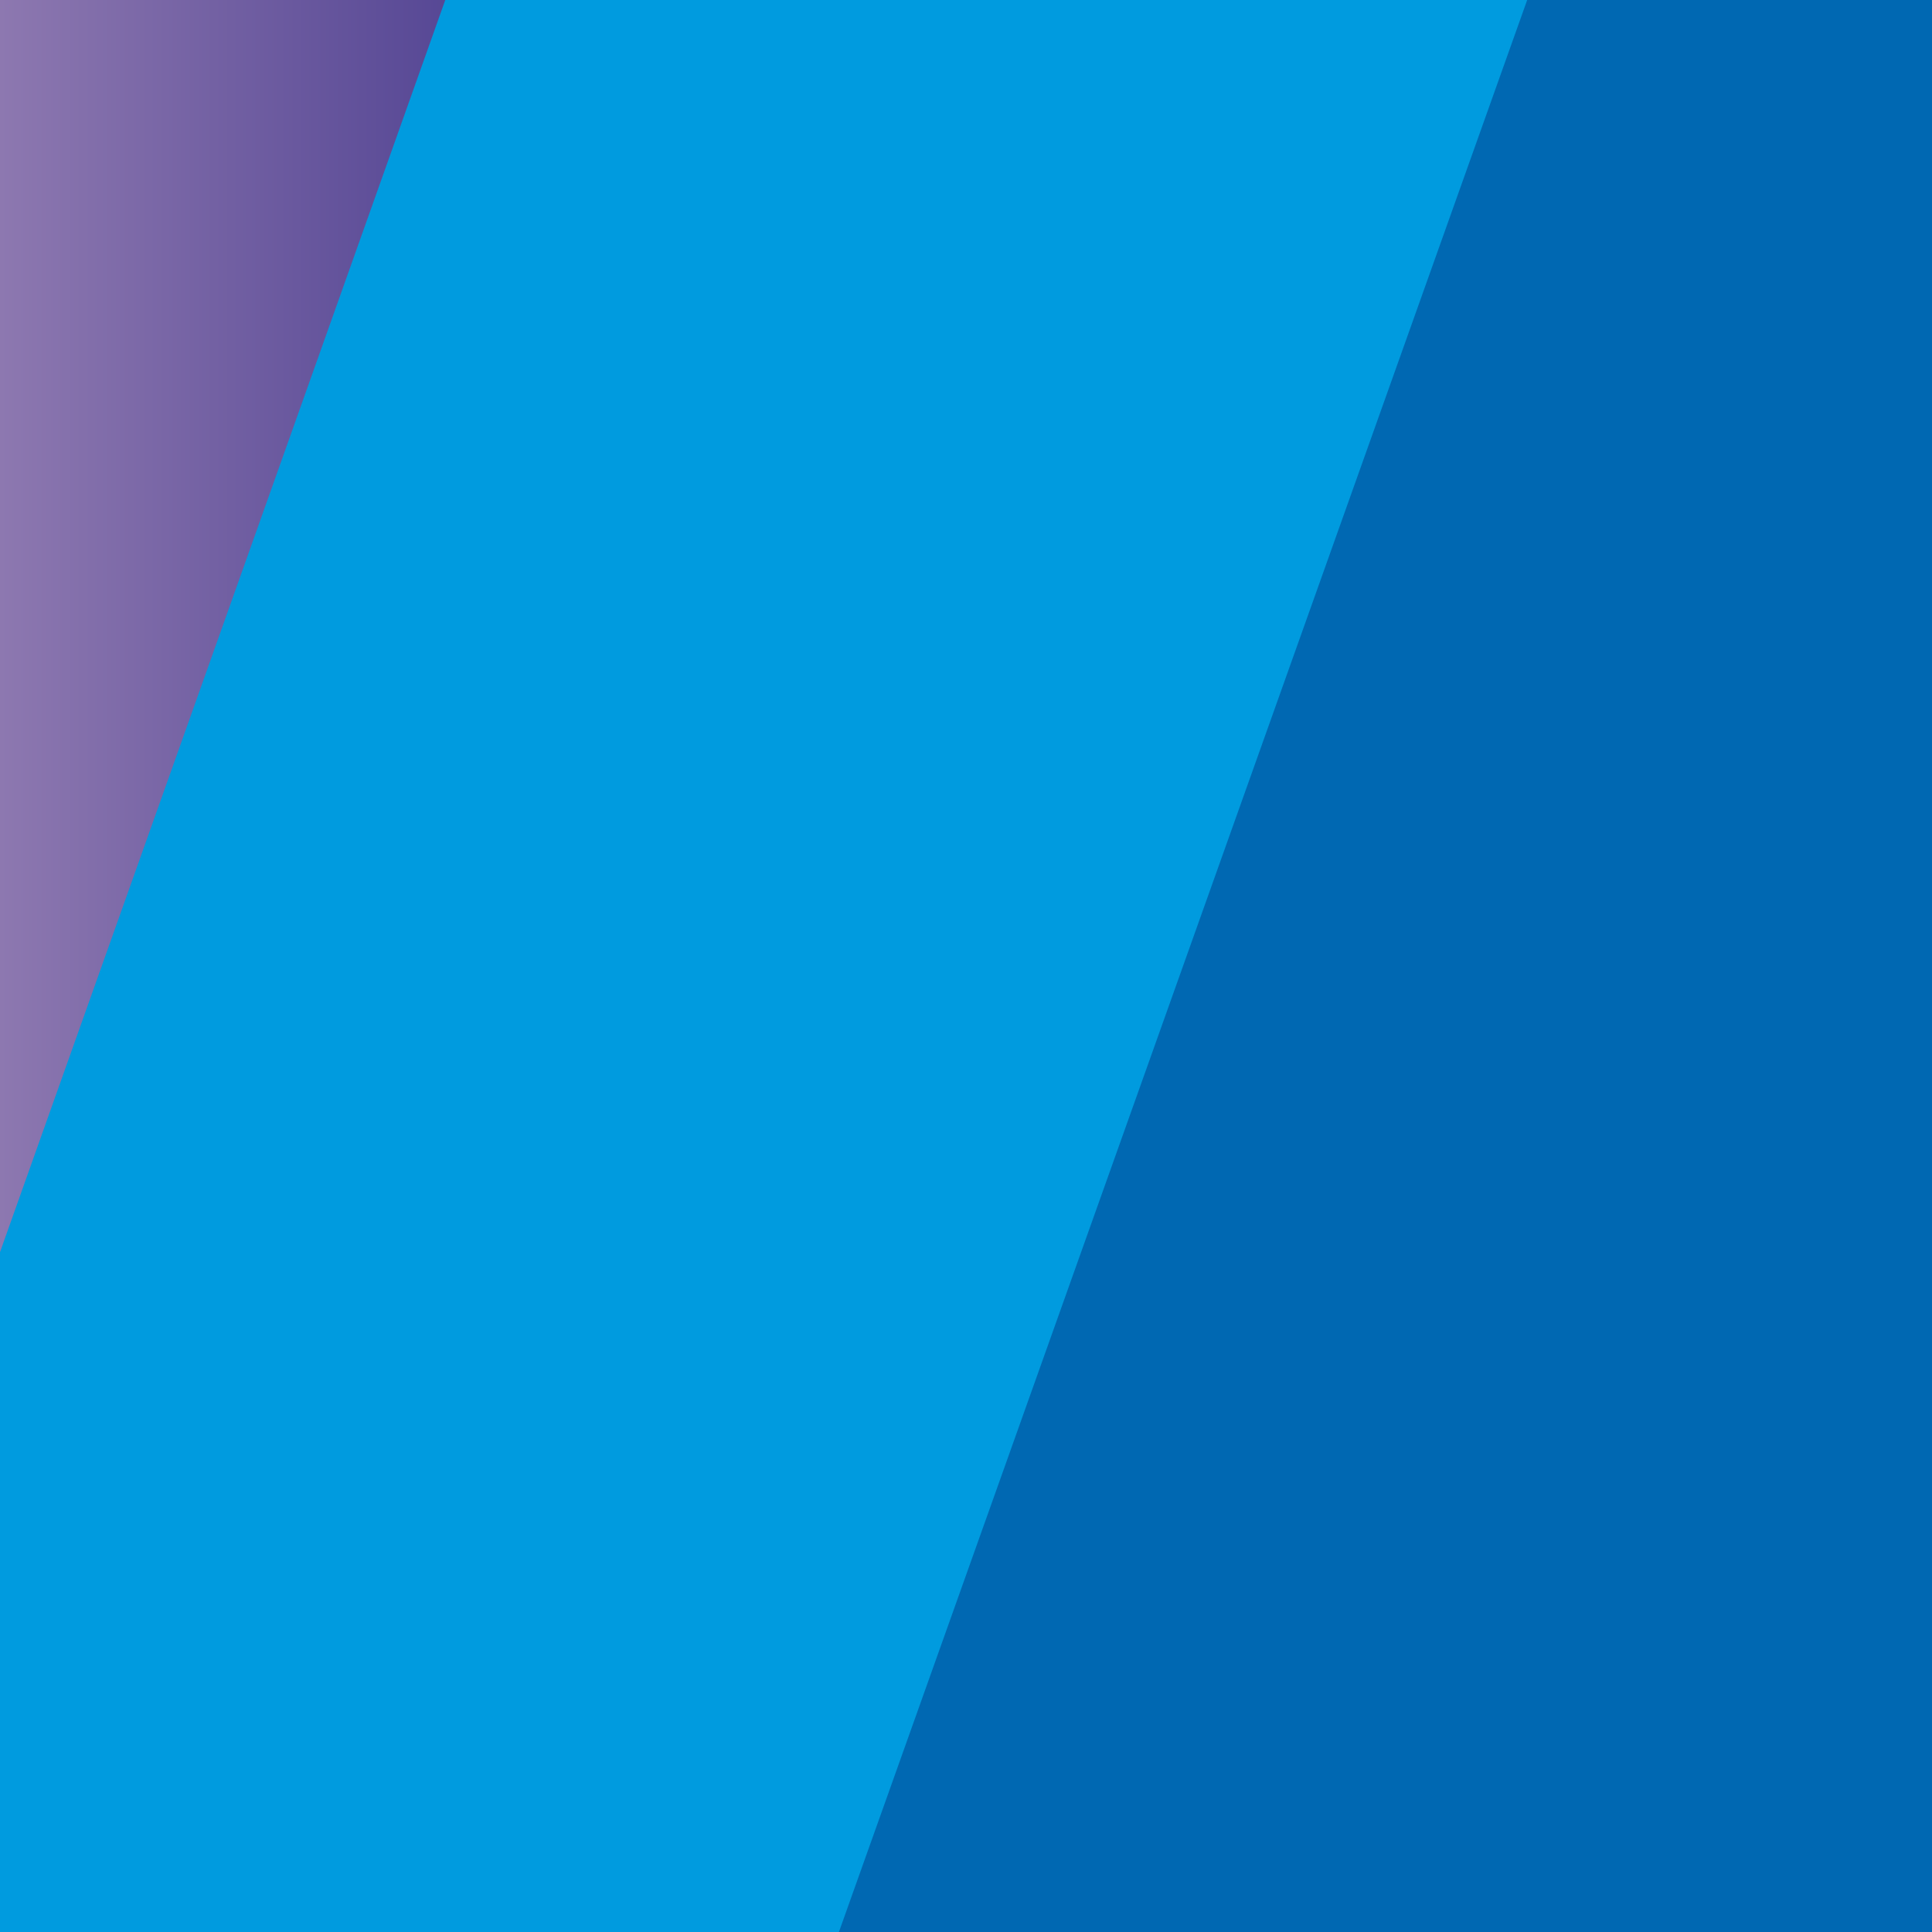
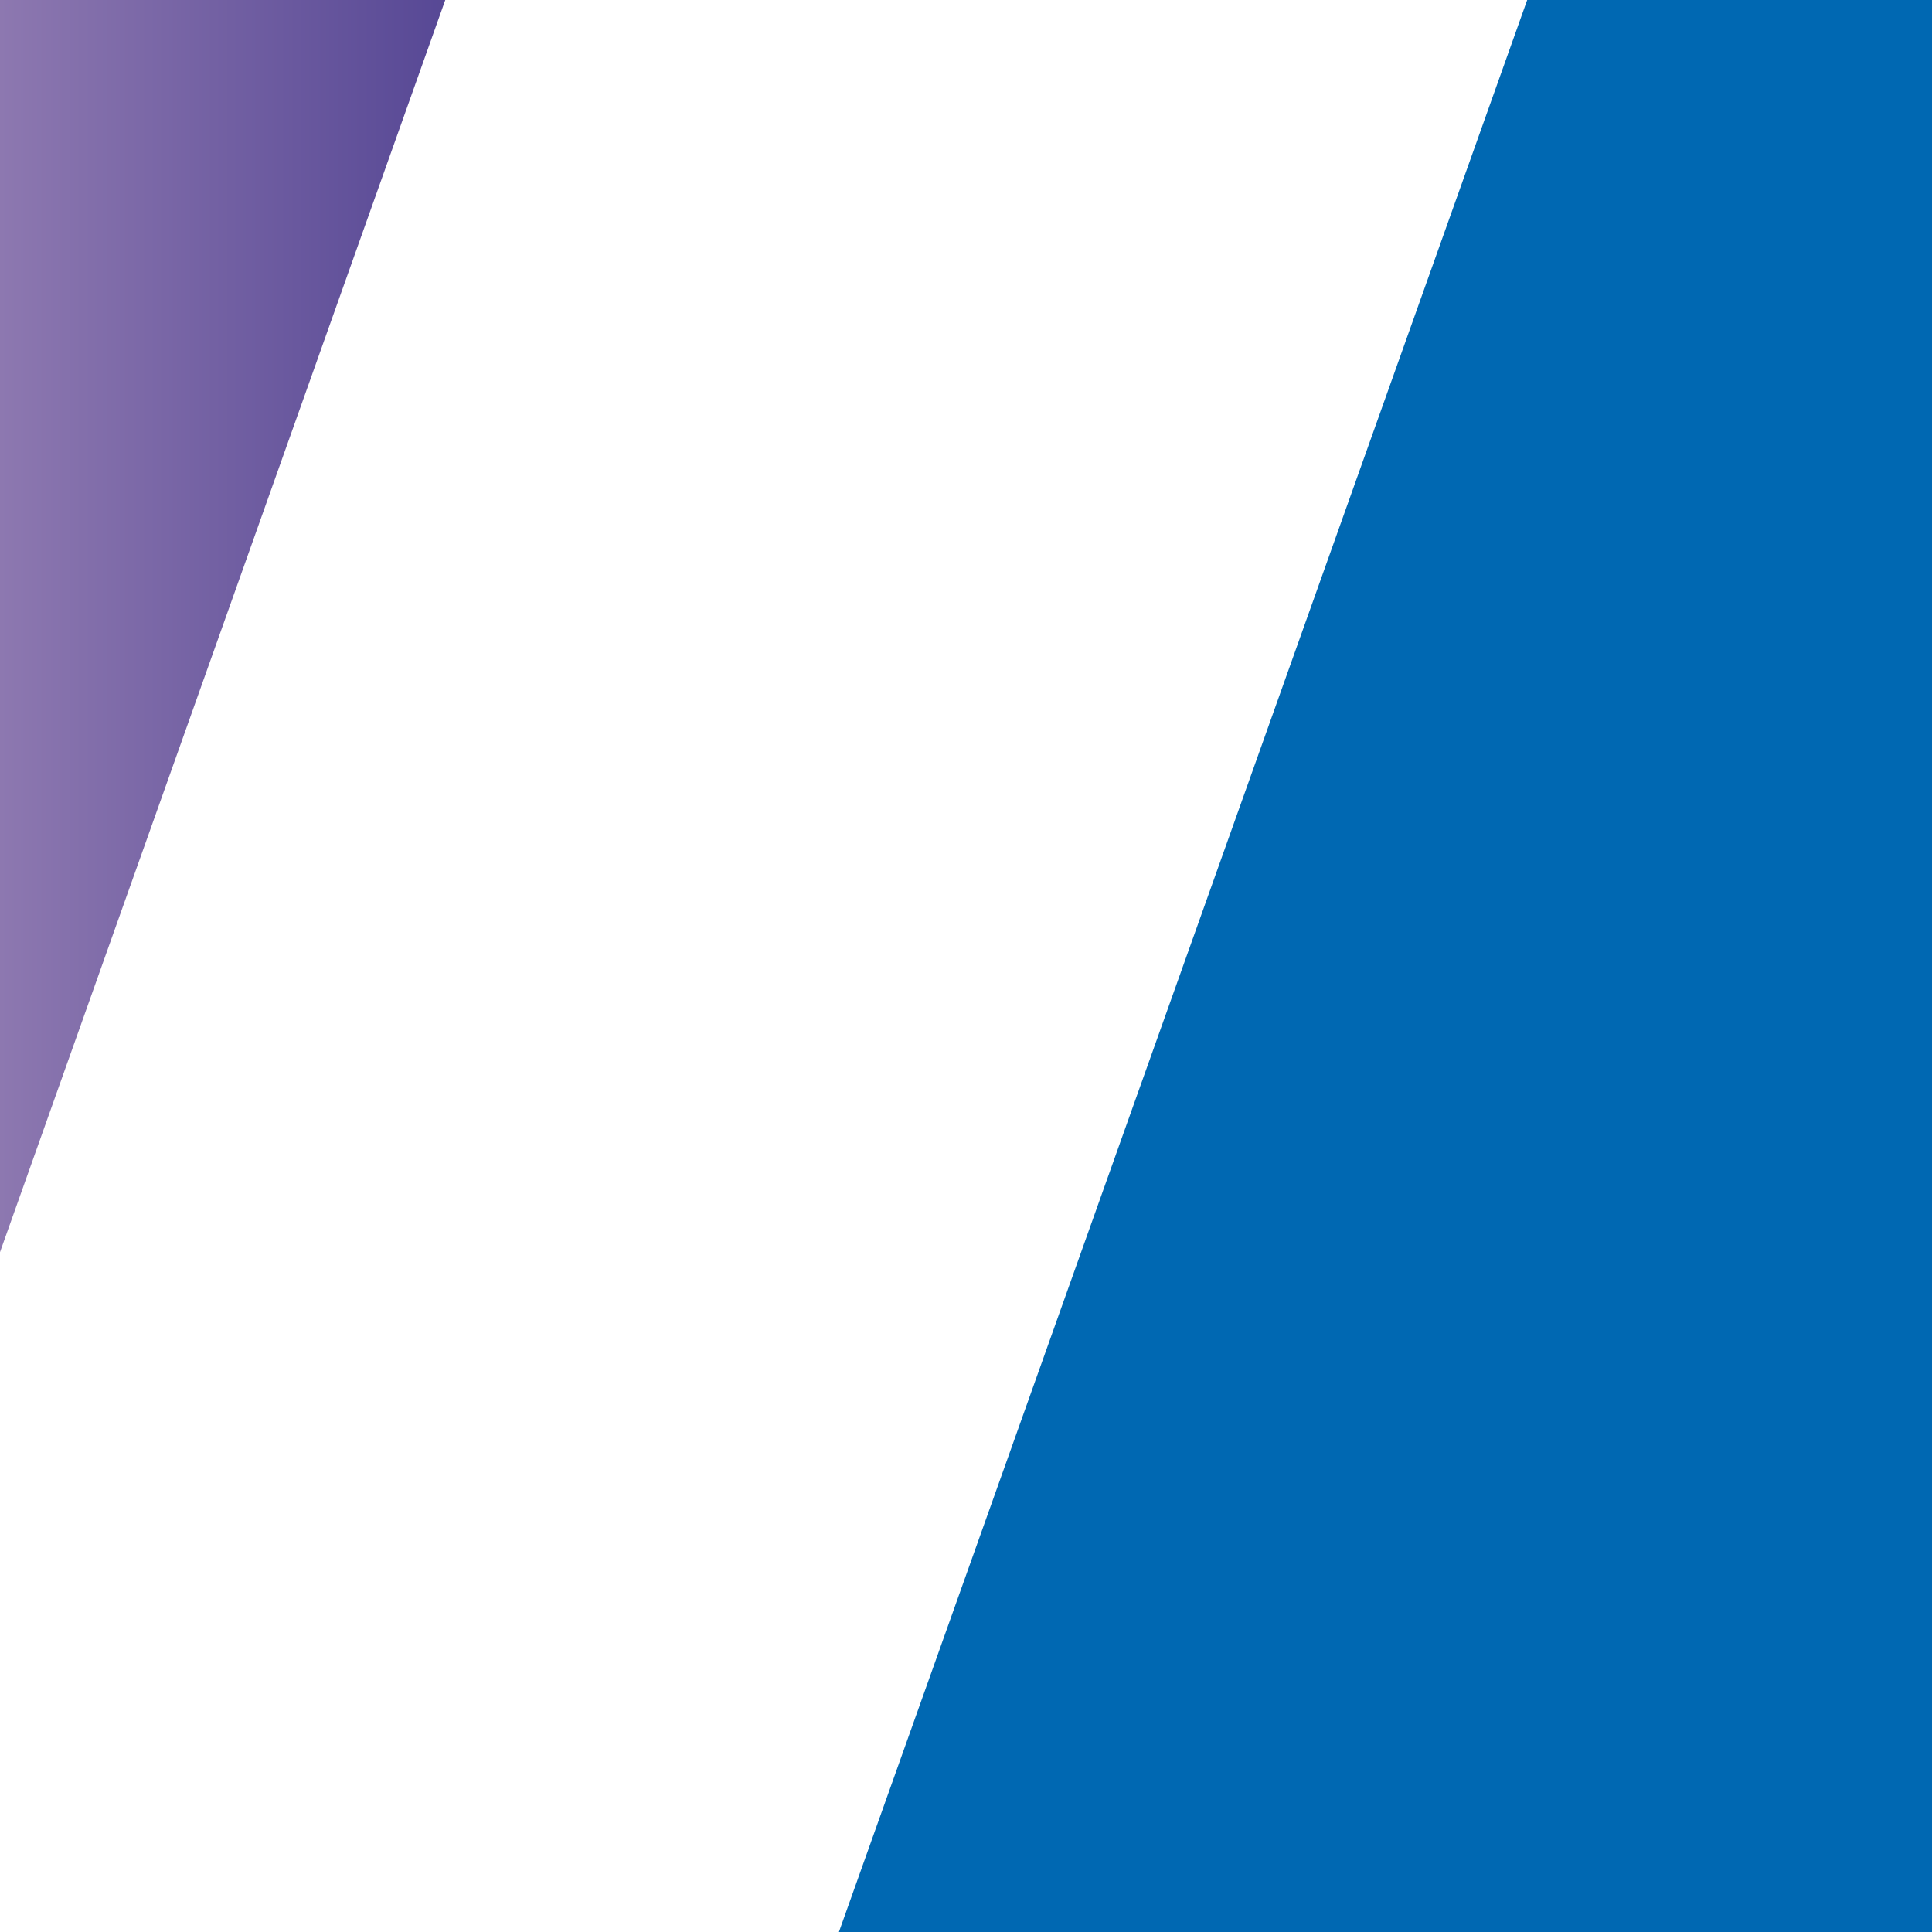
<svg xmlns="http://www.w3.org/2000/svg" version="1.1" id="レイヤー_1" x="0px" y="0px" viewBox="0 0 640 640" style="enable-background:new 0 0 640 640;" xml:space="preserve">
  <style type="text/css">
	.st0{fill:#009BDF;}
	.st1{fill:#0068B2;}
	.st2{fill:url(#SVGID_1_);}
</style>
  <g>
-     <rect x="0" y="0" class="st0" width="640" height="640" />
    <polygon class="st1" points="640,0 505.9,0 277.9,640 640,640  " />
    <linearGradient id="SVGID_1_" gradientUnits="userSpaceOnUse" x1="-3.149606e-04" y1="207.416" x2="147.544" y2="207.416">
      <stop offset="0" style="stop-color:#8D78B0" />
      <stop offset="1" style="stop-color:#574895" />
    </linearGradient>
    <polygon class="st2" points="0,414.8 0,0 147.5,0  " />
  </g>
</svg>